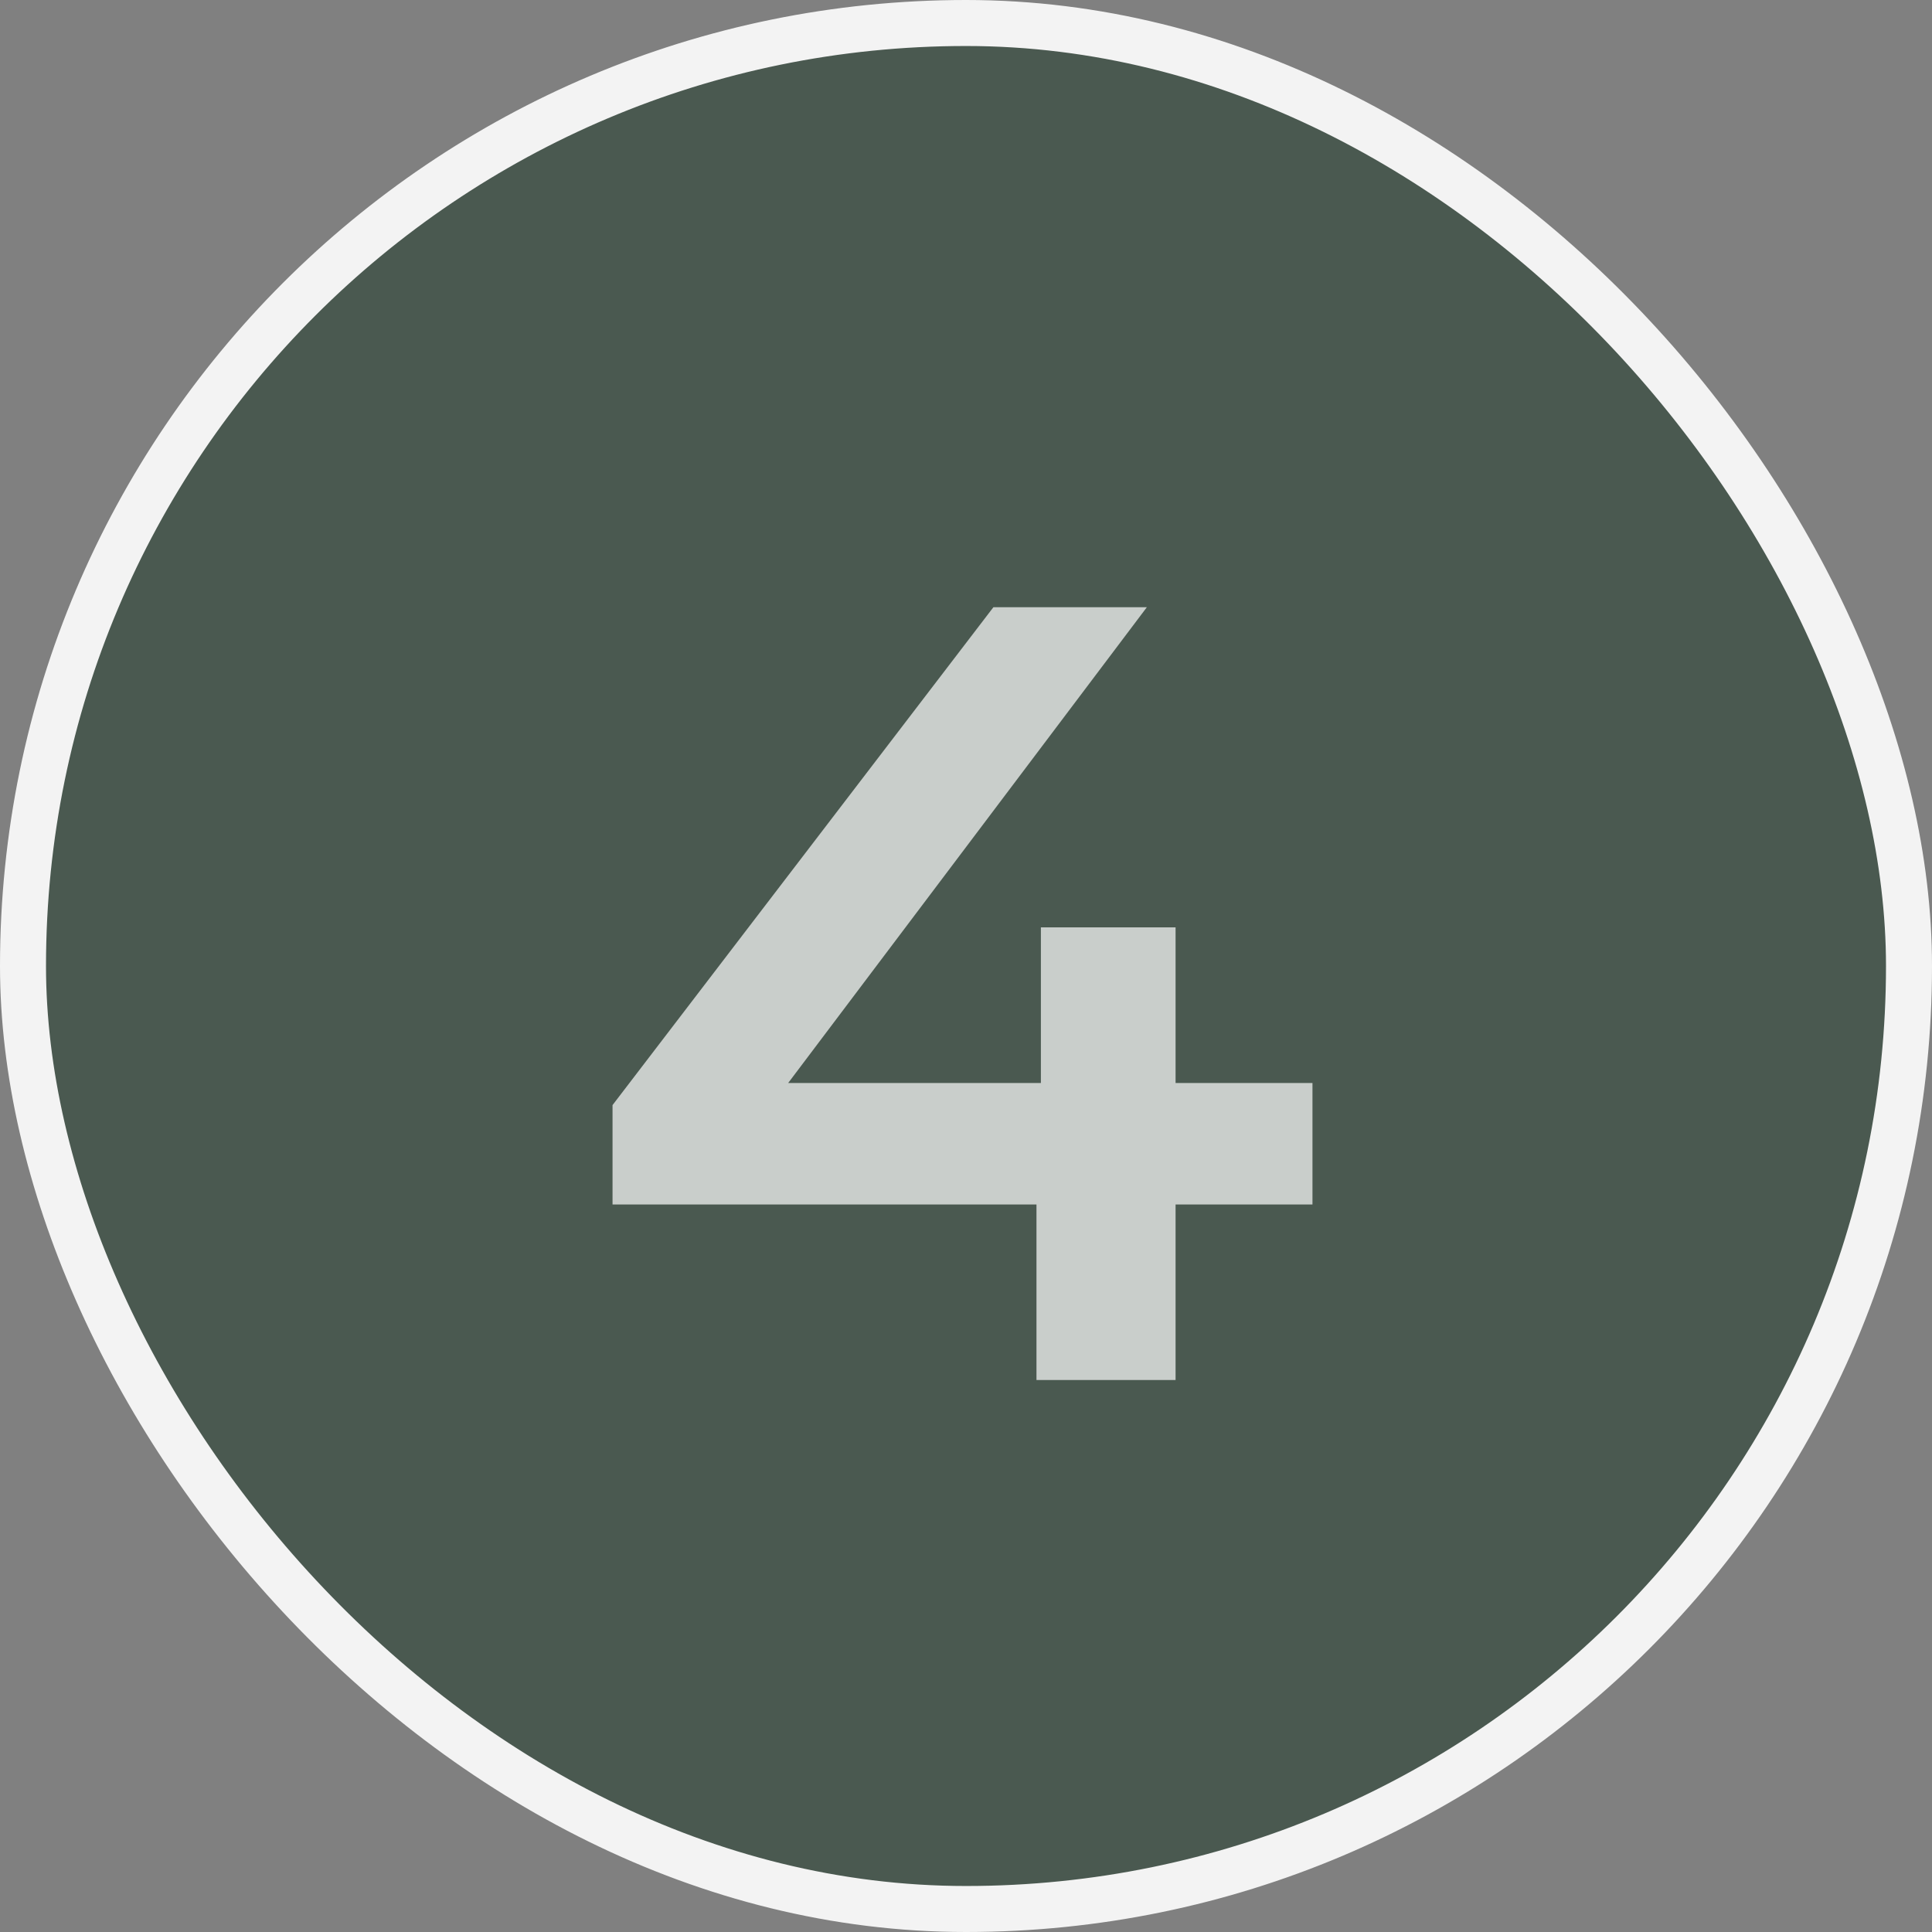
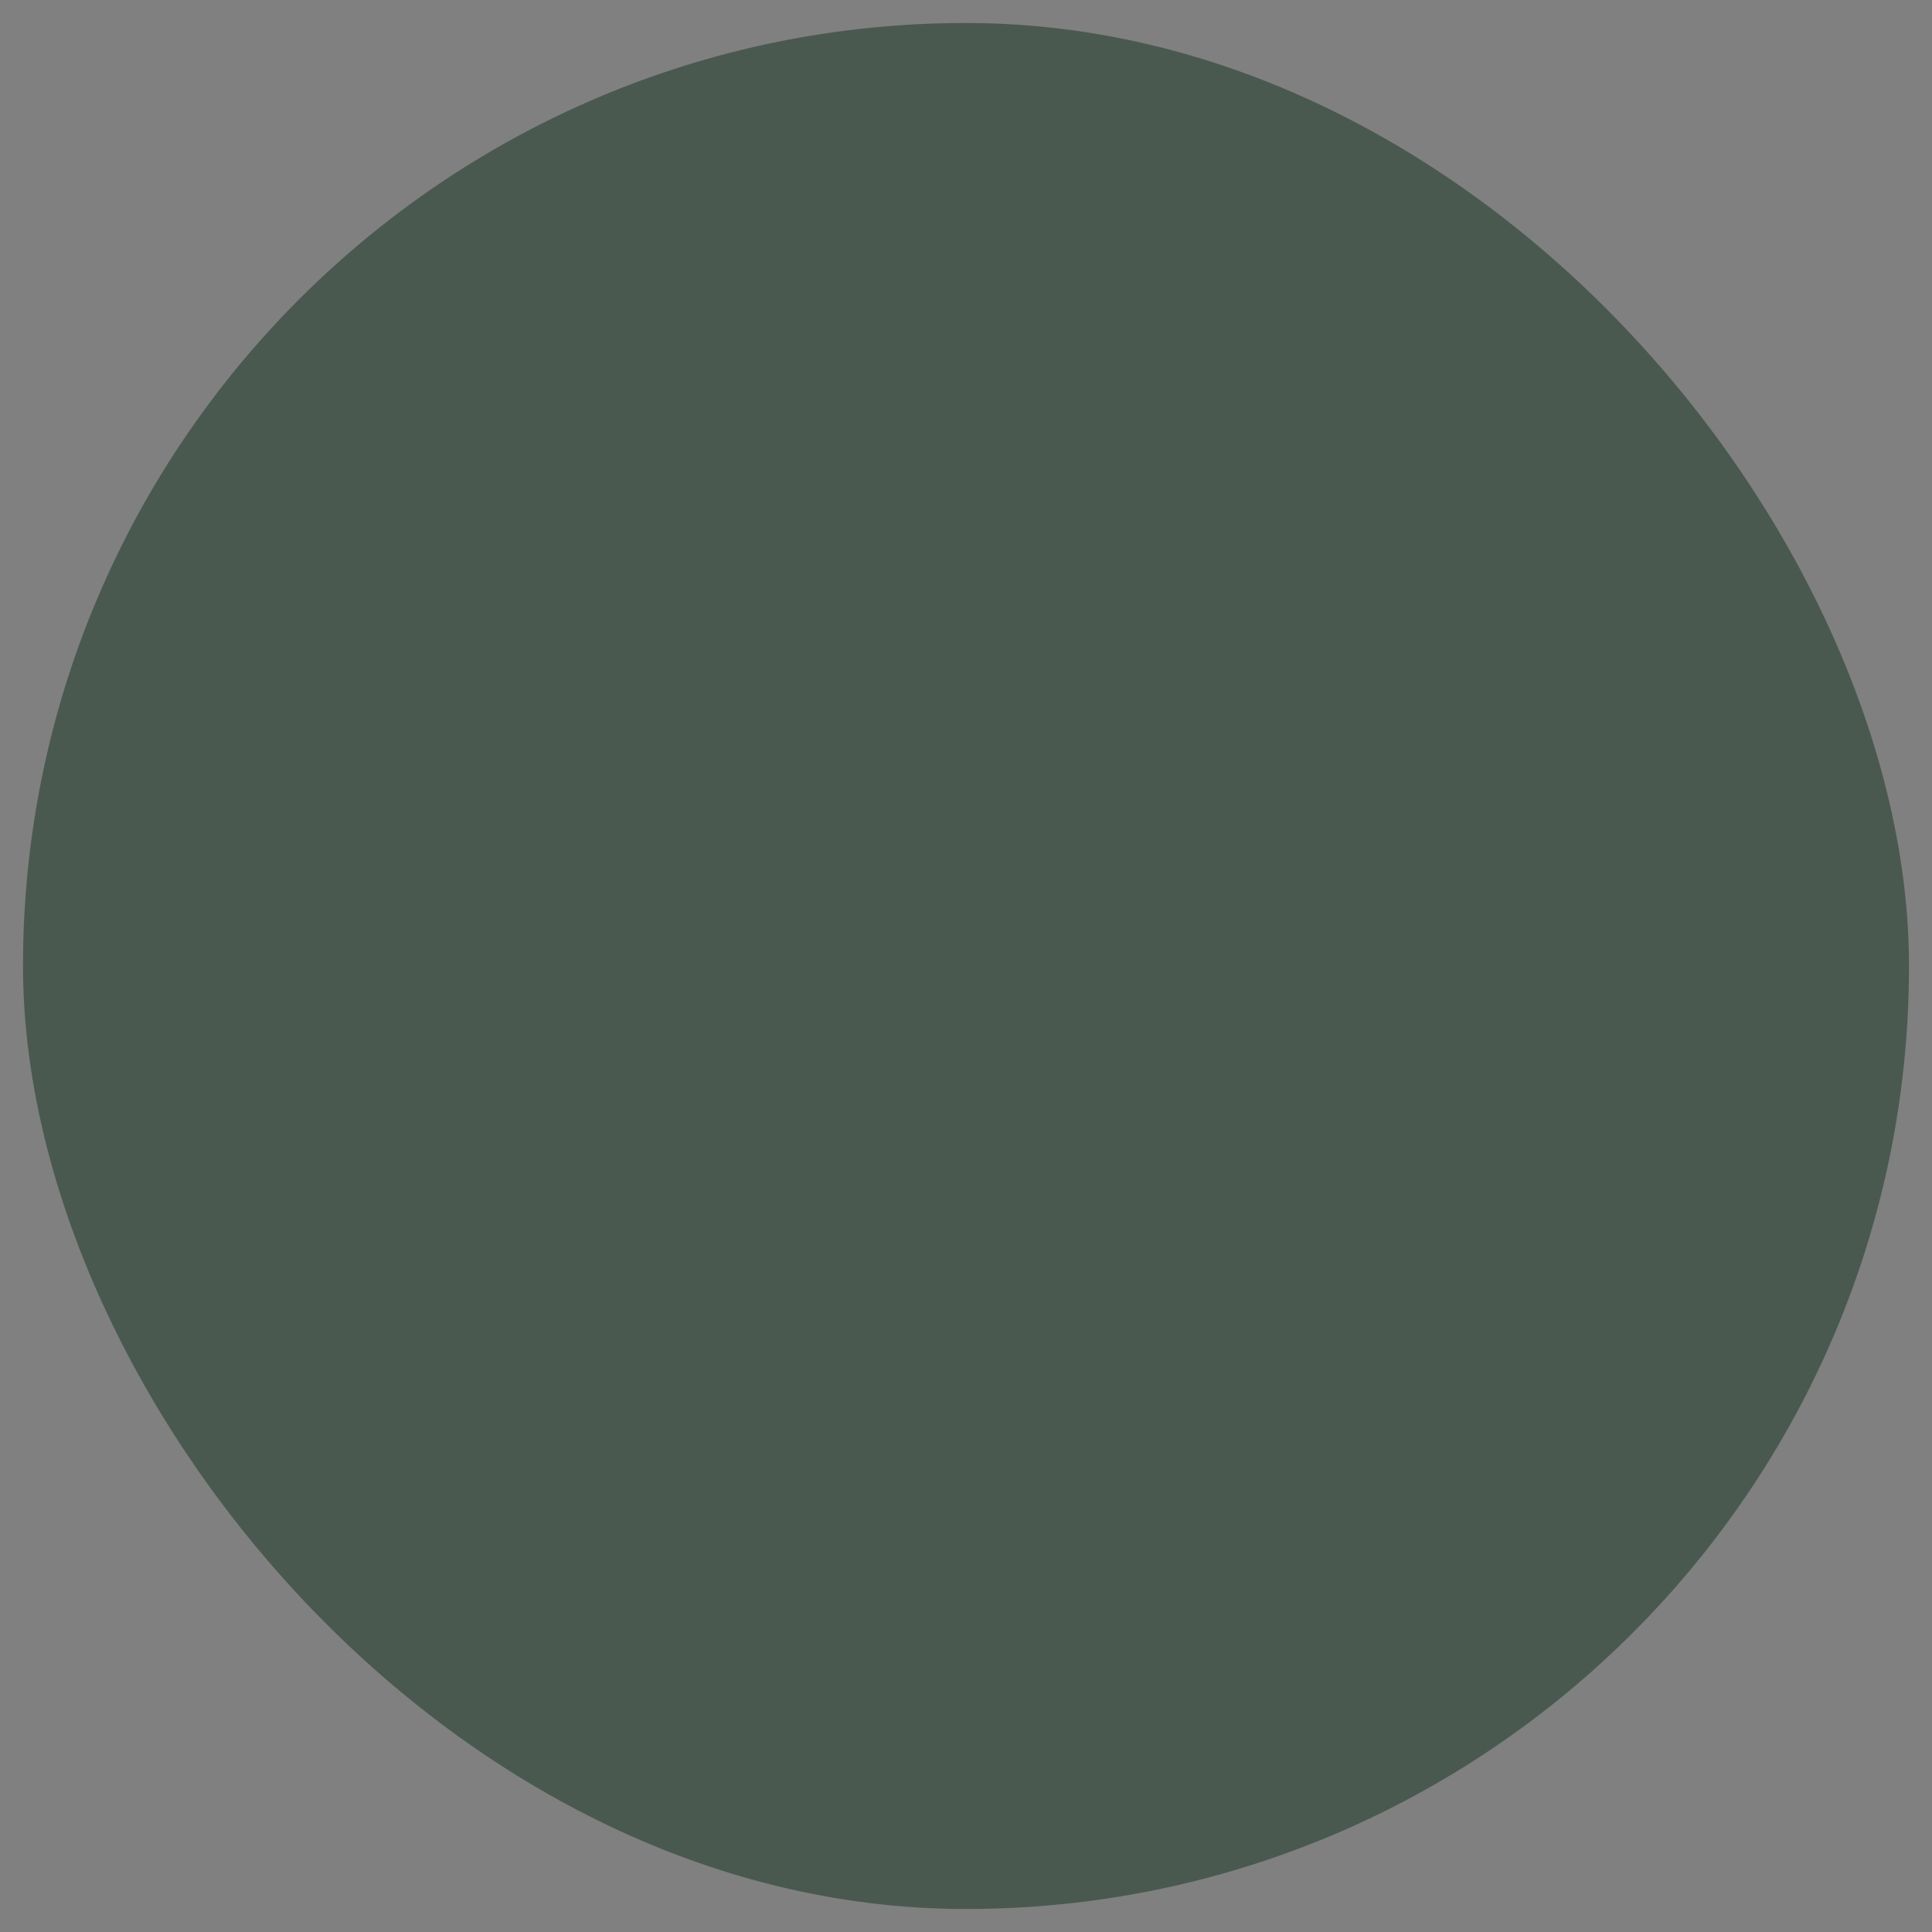
<svg xmlns="http://www.w3.org/2000/svg" fill="none" height="42" style="fill: none;" viewBox="0 0 42 42" width="42">
  <rect x="0" y="0" width="42" height="42" fill="#808080" stroke="none" />
  <rect fill="#4A5950" height="41" rx="20.5" width="41" x=".5" y=".5" />
-   <rect height="41" rx="20.5" stroke="#F3F3F3" width="41" x=".5" y=".5" />
-   <path d="M13.316 26.184V24.024L21.596 13.2H24.932L16.772 24.024L15.212 23.544H28.532V26.184H13.316ZM22.532 30V26.184L22.628 23.544V20.16H25.556V30H22.532Z" fill="#fff" fill-opacity=".7" />
</svg>